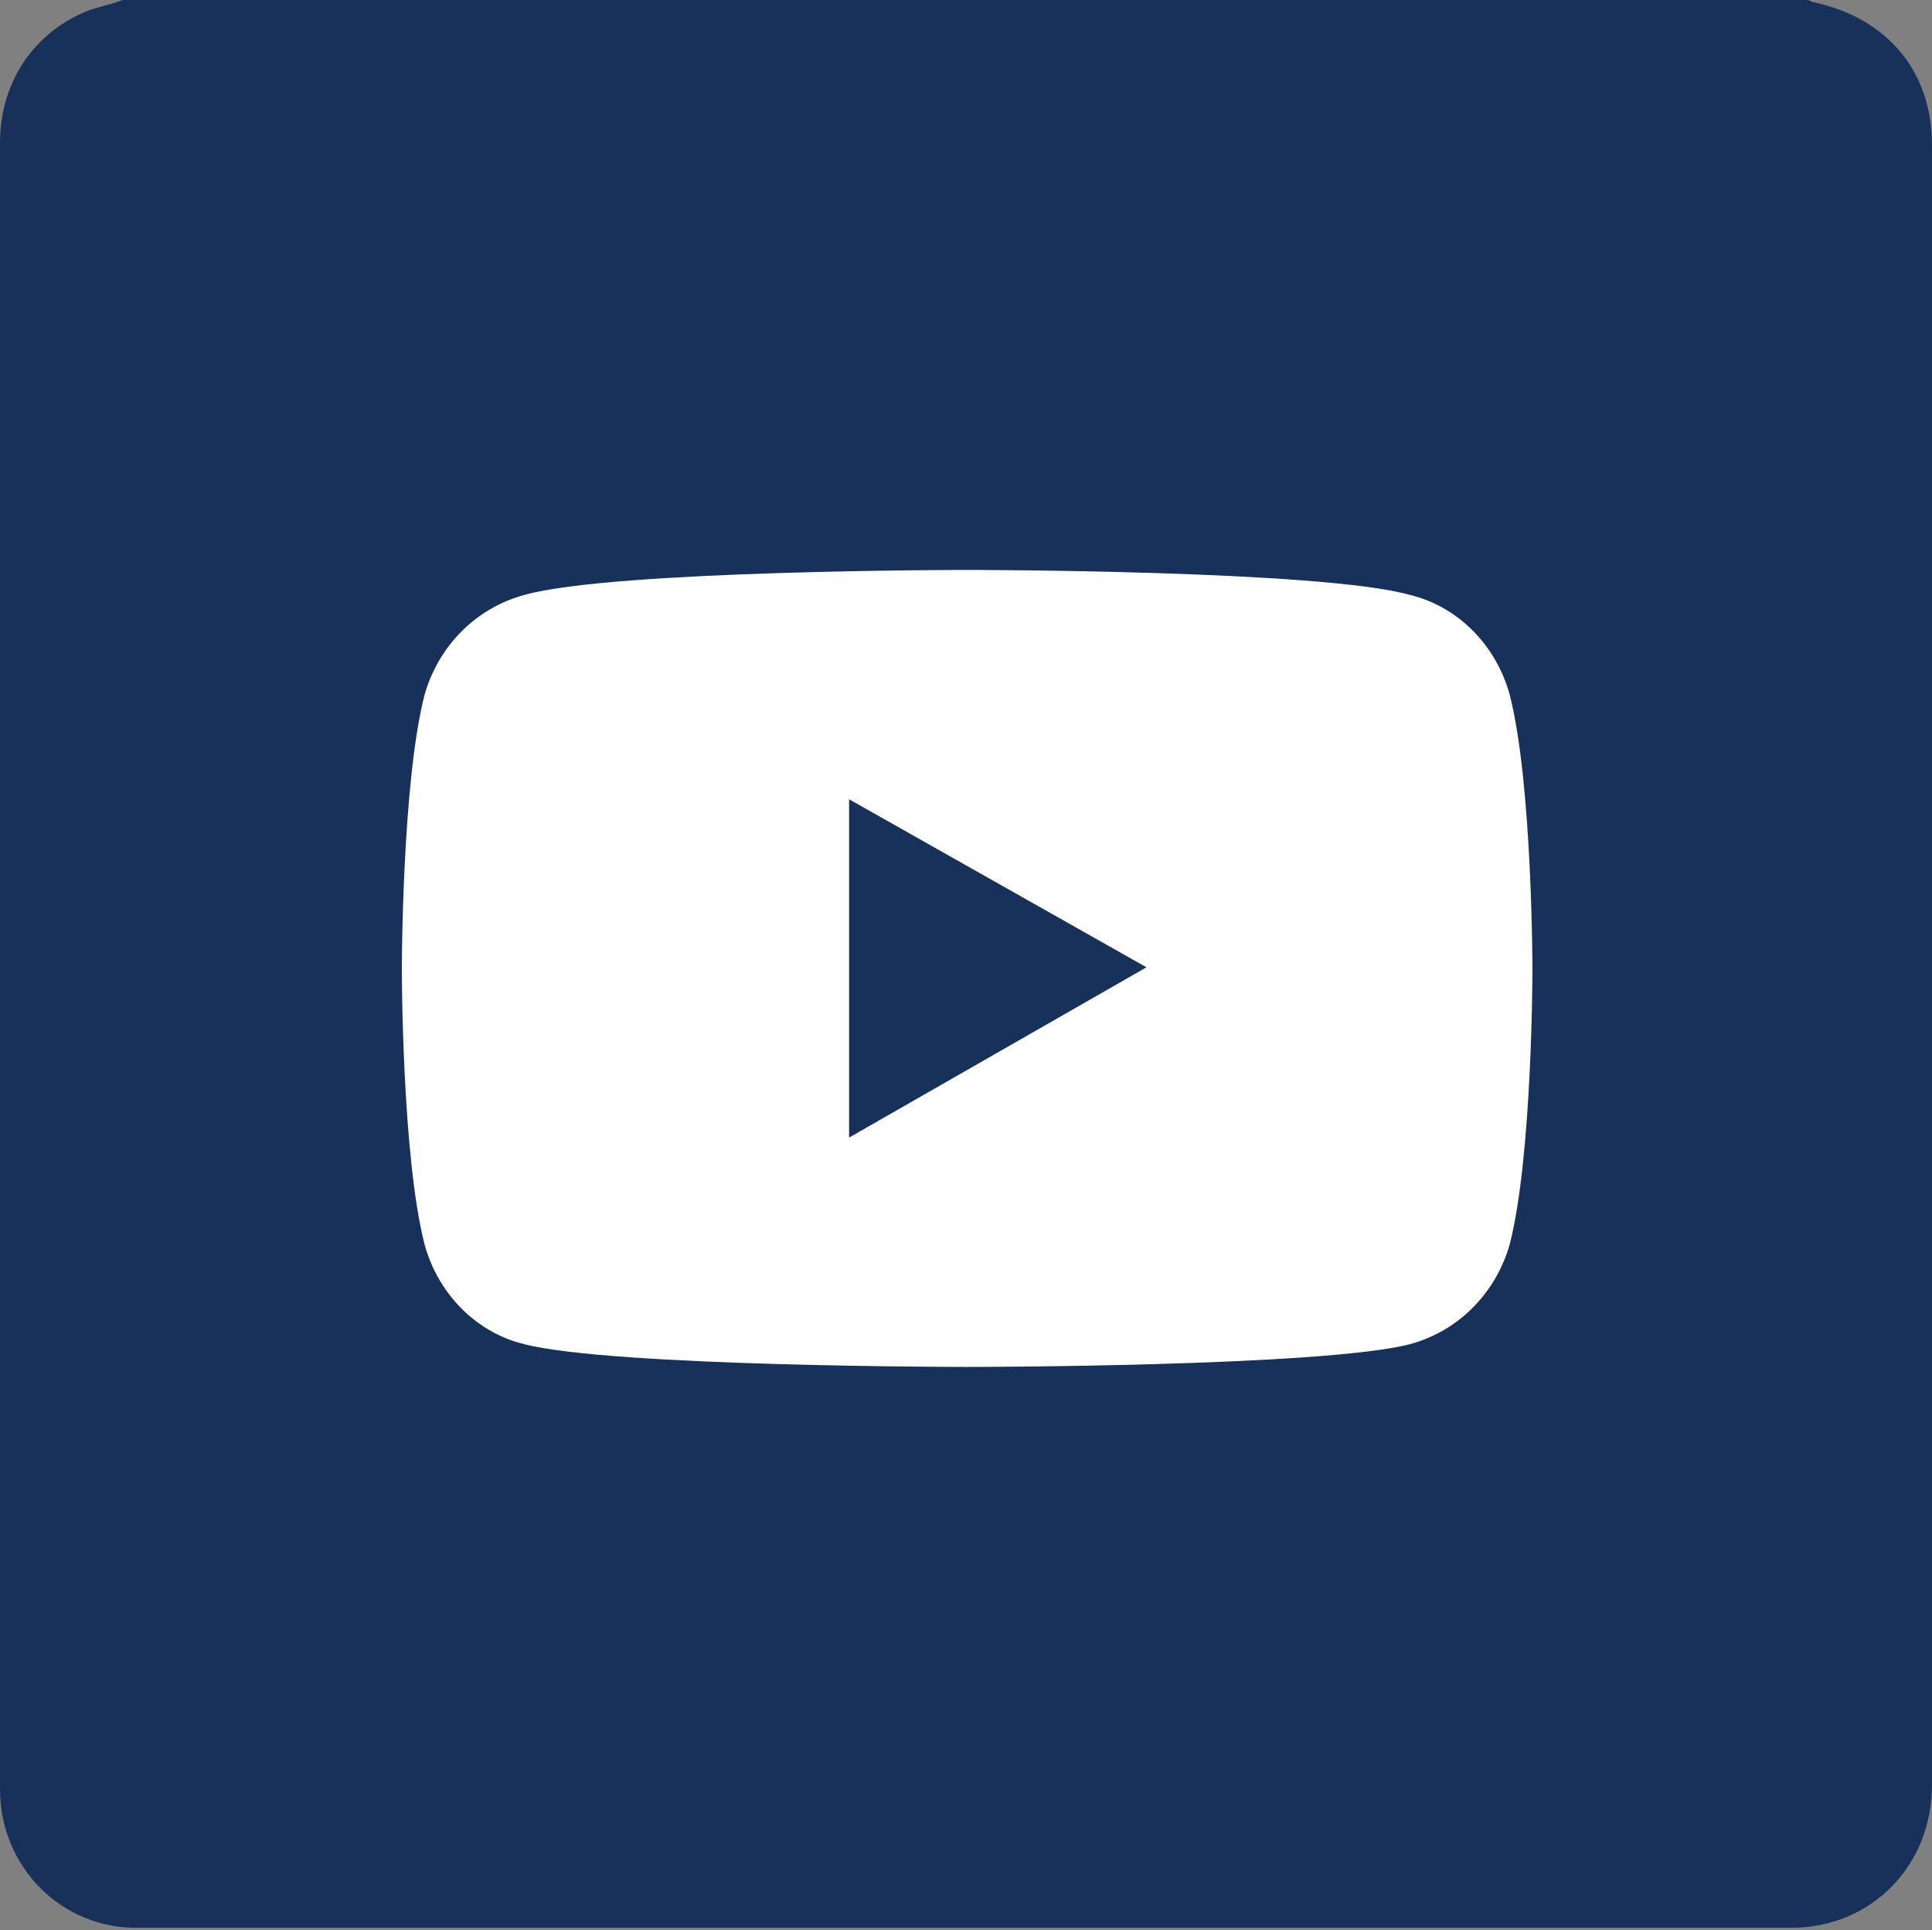
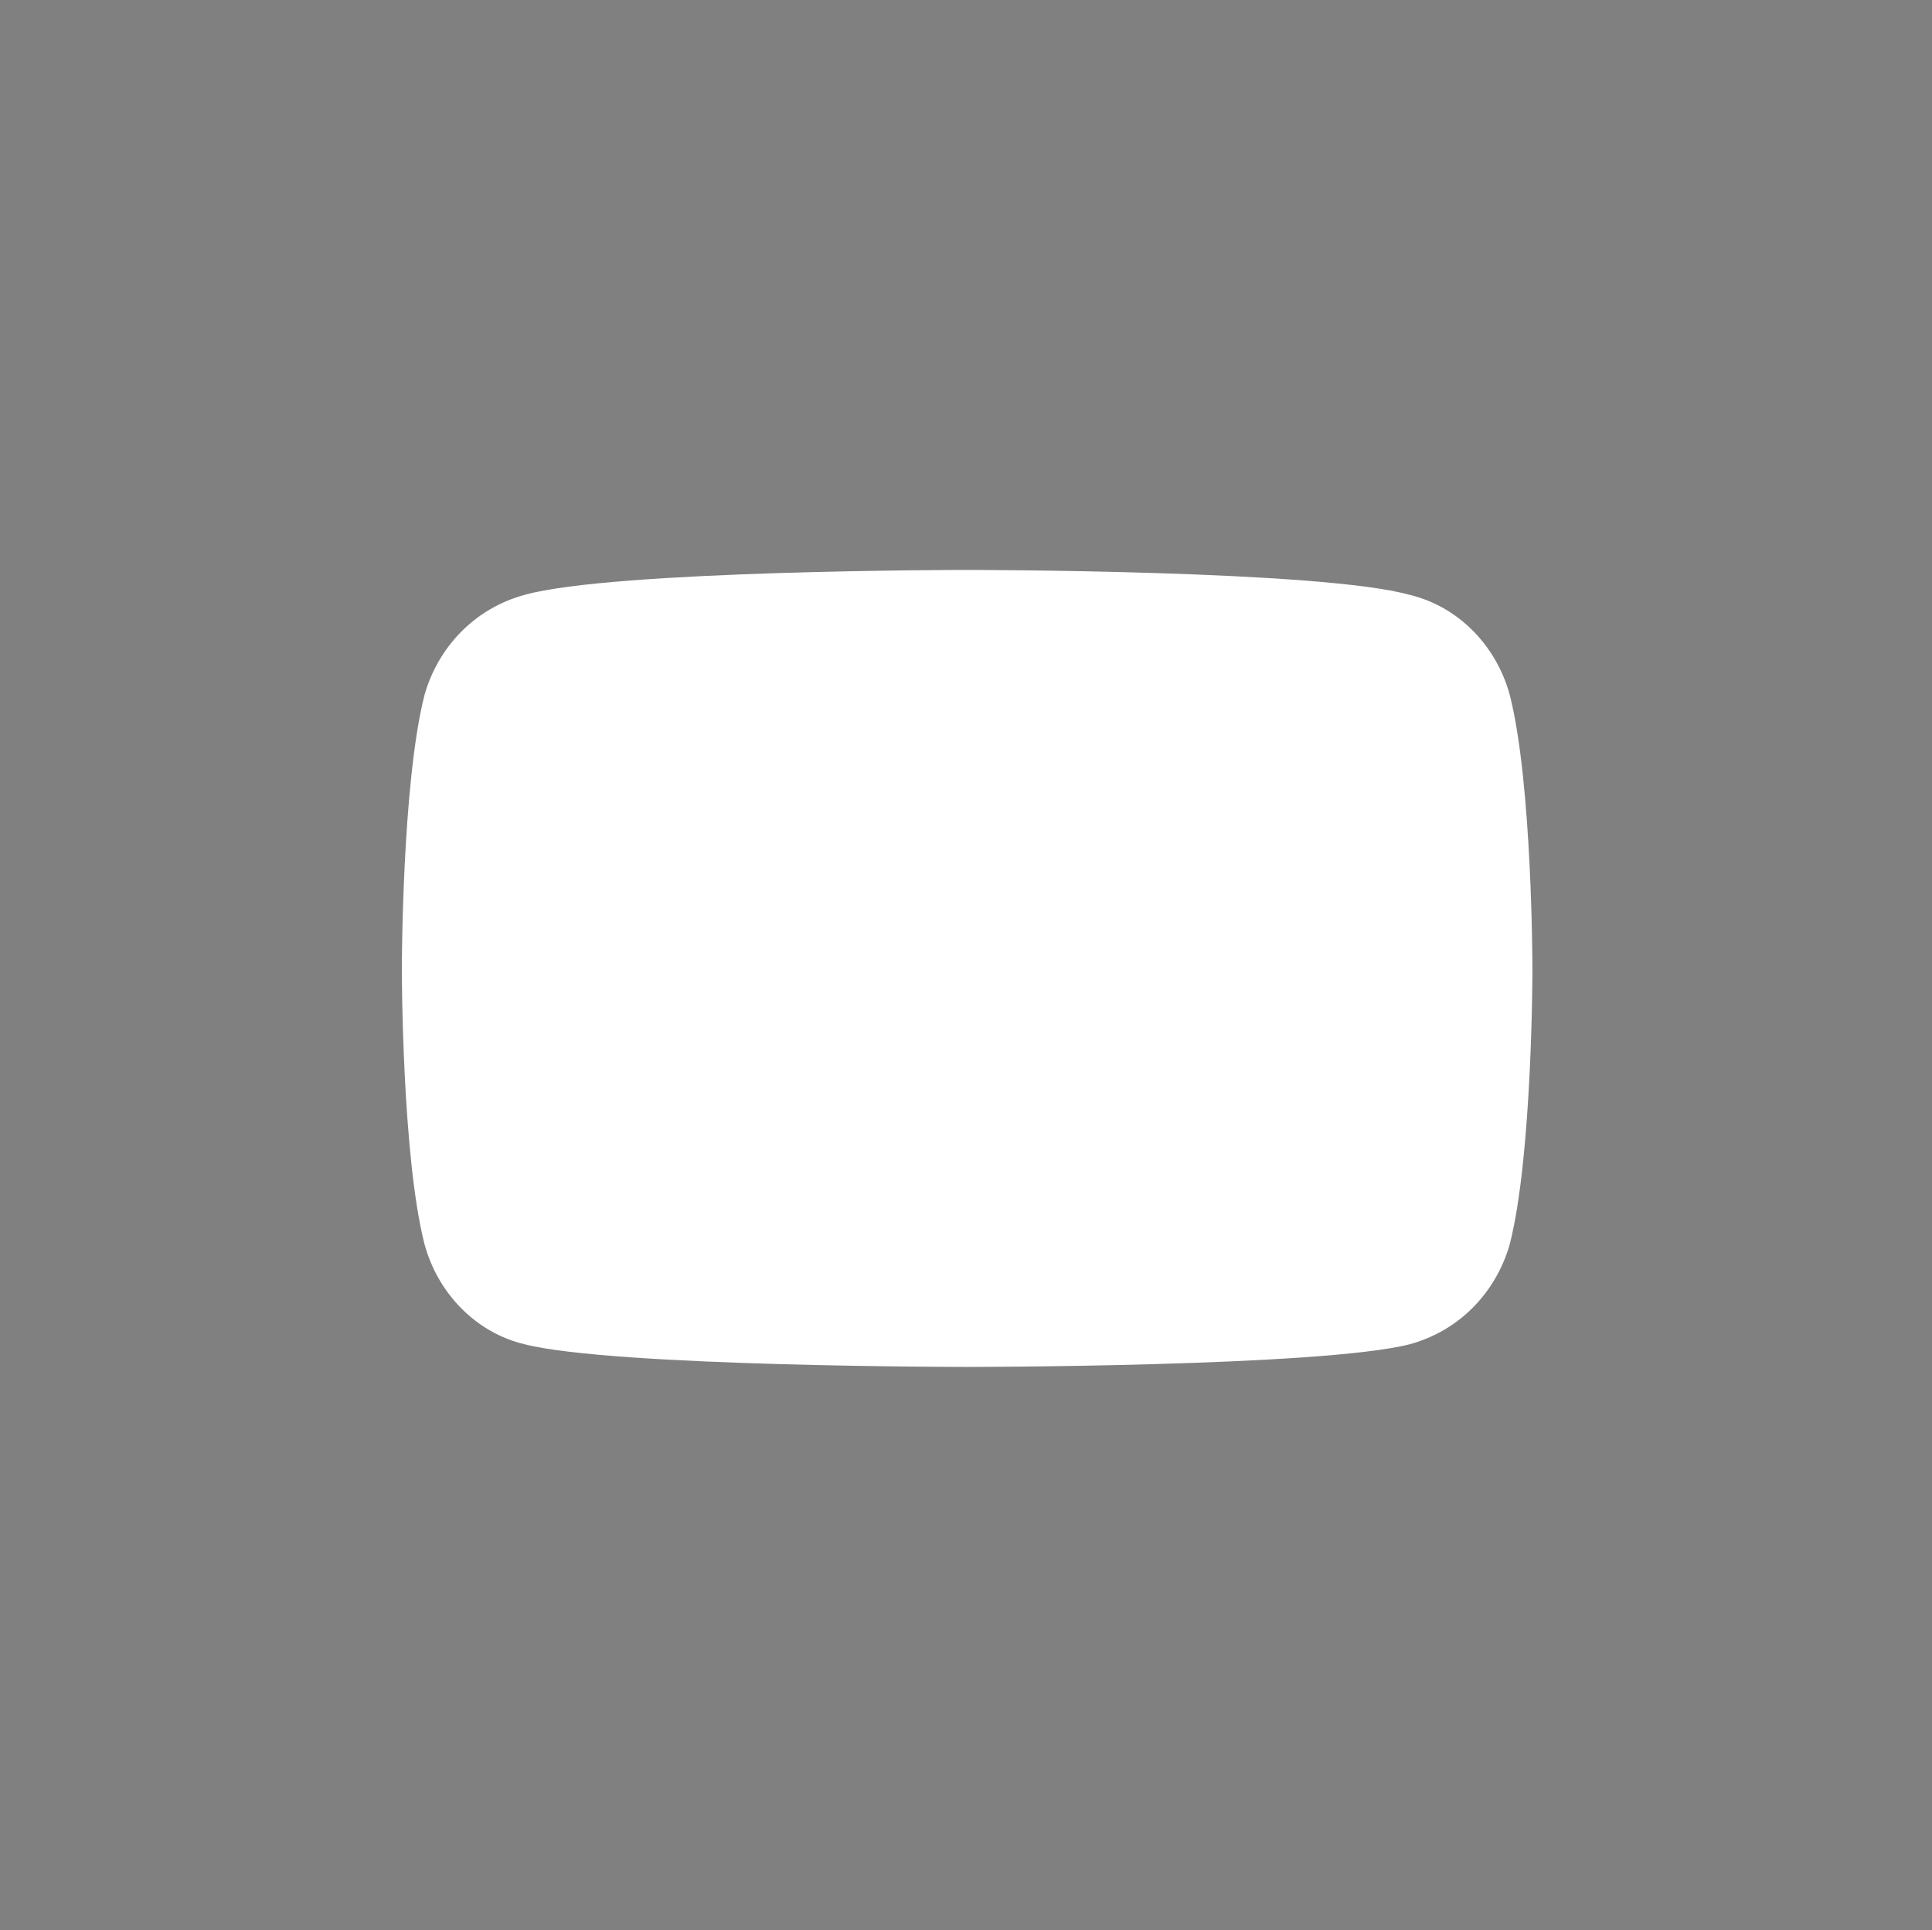
<svg xmlns="http://www.w3.org/2000/svg" version="1.1" id="Layer_1" x="0px" y="0px" viewBox="0 0 85.1 85" style="enable-background:new 0 0 85.1 85;" xml:space="preserve">
  <rect x="0" y="0" width="85.1" height="85" fill="#808080" stroke="none" />
  <style type="text/css">
	.st0{fill:#18315A;}
	.st1{fill:#FFFFFF;}
</style>
  <g>
-     <path class="st0" d="M5.4,0c24.7,0,49.5,0,74.2,0c0.1,0,0.2,0.1,0.3,0.1c3.2,0.7,5.2,3,5.2,6.3c0,24.1,0,48.2,0,72.2   c0,3.6-2.7,6.3-6.2,6.3c-24.2,0-48.5,0-72.7,0C2.7,85,0,82.2,0,78.8c0-2,0-4,0-5.9C0,50.7,0,28.5,0,6.3c0-2.6,1.4-4.8,3.8-5.8   C4.3,0.3,4.9,0.2,5.4,0z" />
-     <path id="YT_00000119079943826452539710000015725902323541006742_" class="st1" d="M66.5,30.6c-0.6-2.2-2.3-3.9-4.4-4.4   c-3.9-1.1-19.5-1.1-19.5-1.1s-15.6,0-19.5,1.1c-2.2,0.6-3.8,2.3-4.4,4.4c-1,3.9-1,12.1-1,12.1s0,8.2,1,12.1   c0.6,2.2,2.3,3.9,4.4,4.4c3.9,1,19.5,1,19.5,1s15.6,0,19.5-1c2.2-0.6,3.8-2.3,4.4-4.4c1-3.9,1-12.1,1-12.1S67.5,34.5,66.5,30.6    M37.4,50.1V35.2l13.1,7.4L37.4,50.1z" />
+     <path id="YT_00000119079943826452539710000015725902323541006742_" class="st1" d="M66.5,30.6c-0.6-2.2-2.3-3.9-4.4-4.4   c-3.9-1.1-19.5-1.1-19.5-1.1s-15.6,0-19.5,1.1c-2.2,0.6-3.8,2.3-4.4,4.4c-1,3.9-1,12.1-1,12.1s0,8.2,1,12.1   c0.6,2.2,2.3,3.9,4.4,4.4c3.9,1,19.5,1,19.5,1s15.6,0,19.5-1c2.2-0.6,3.8-2.3,4.4-4.4c1-3.9,1-12.1,1-12.1S67.5,34.5,66.5,30.6    M37.4,50.1l13.1,7.4L37.4,50.1z" />
  </g>
</svg>